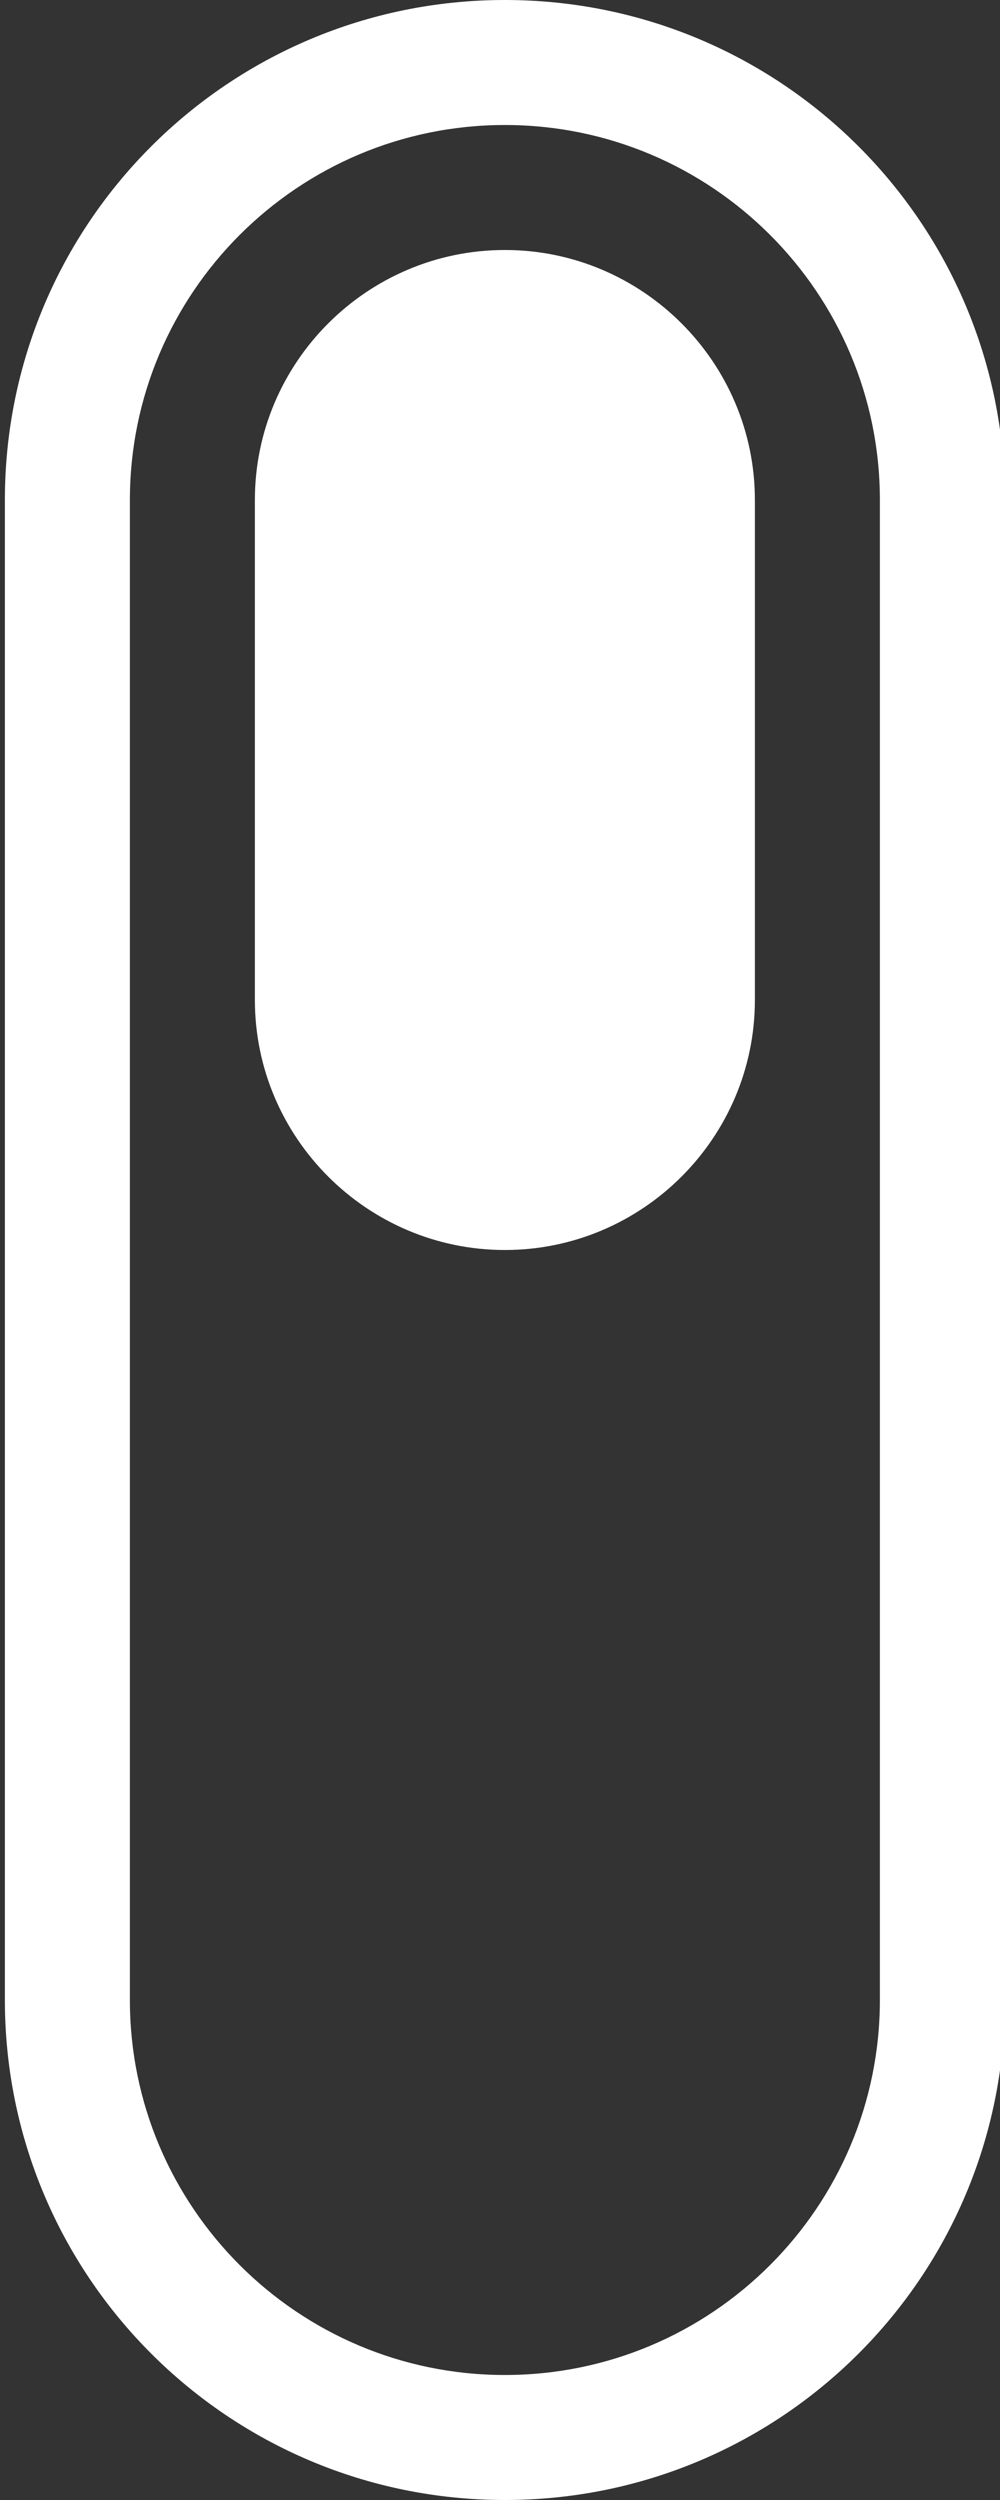
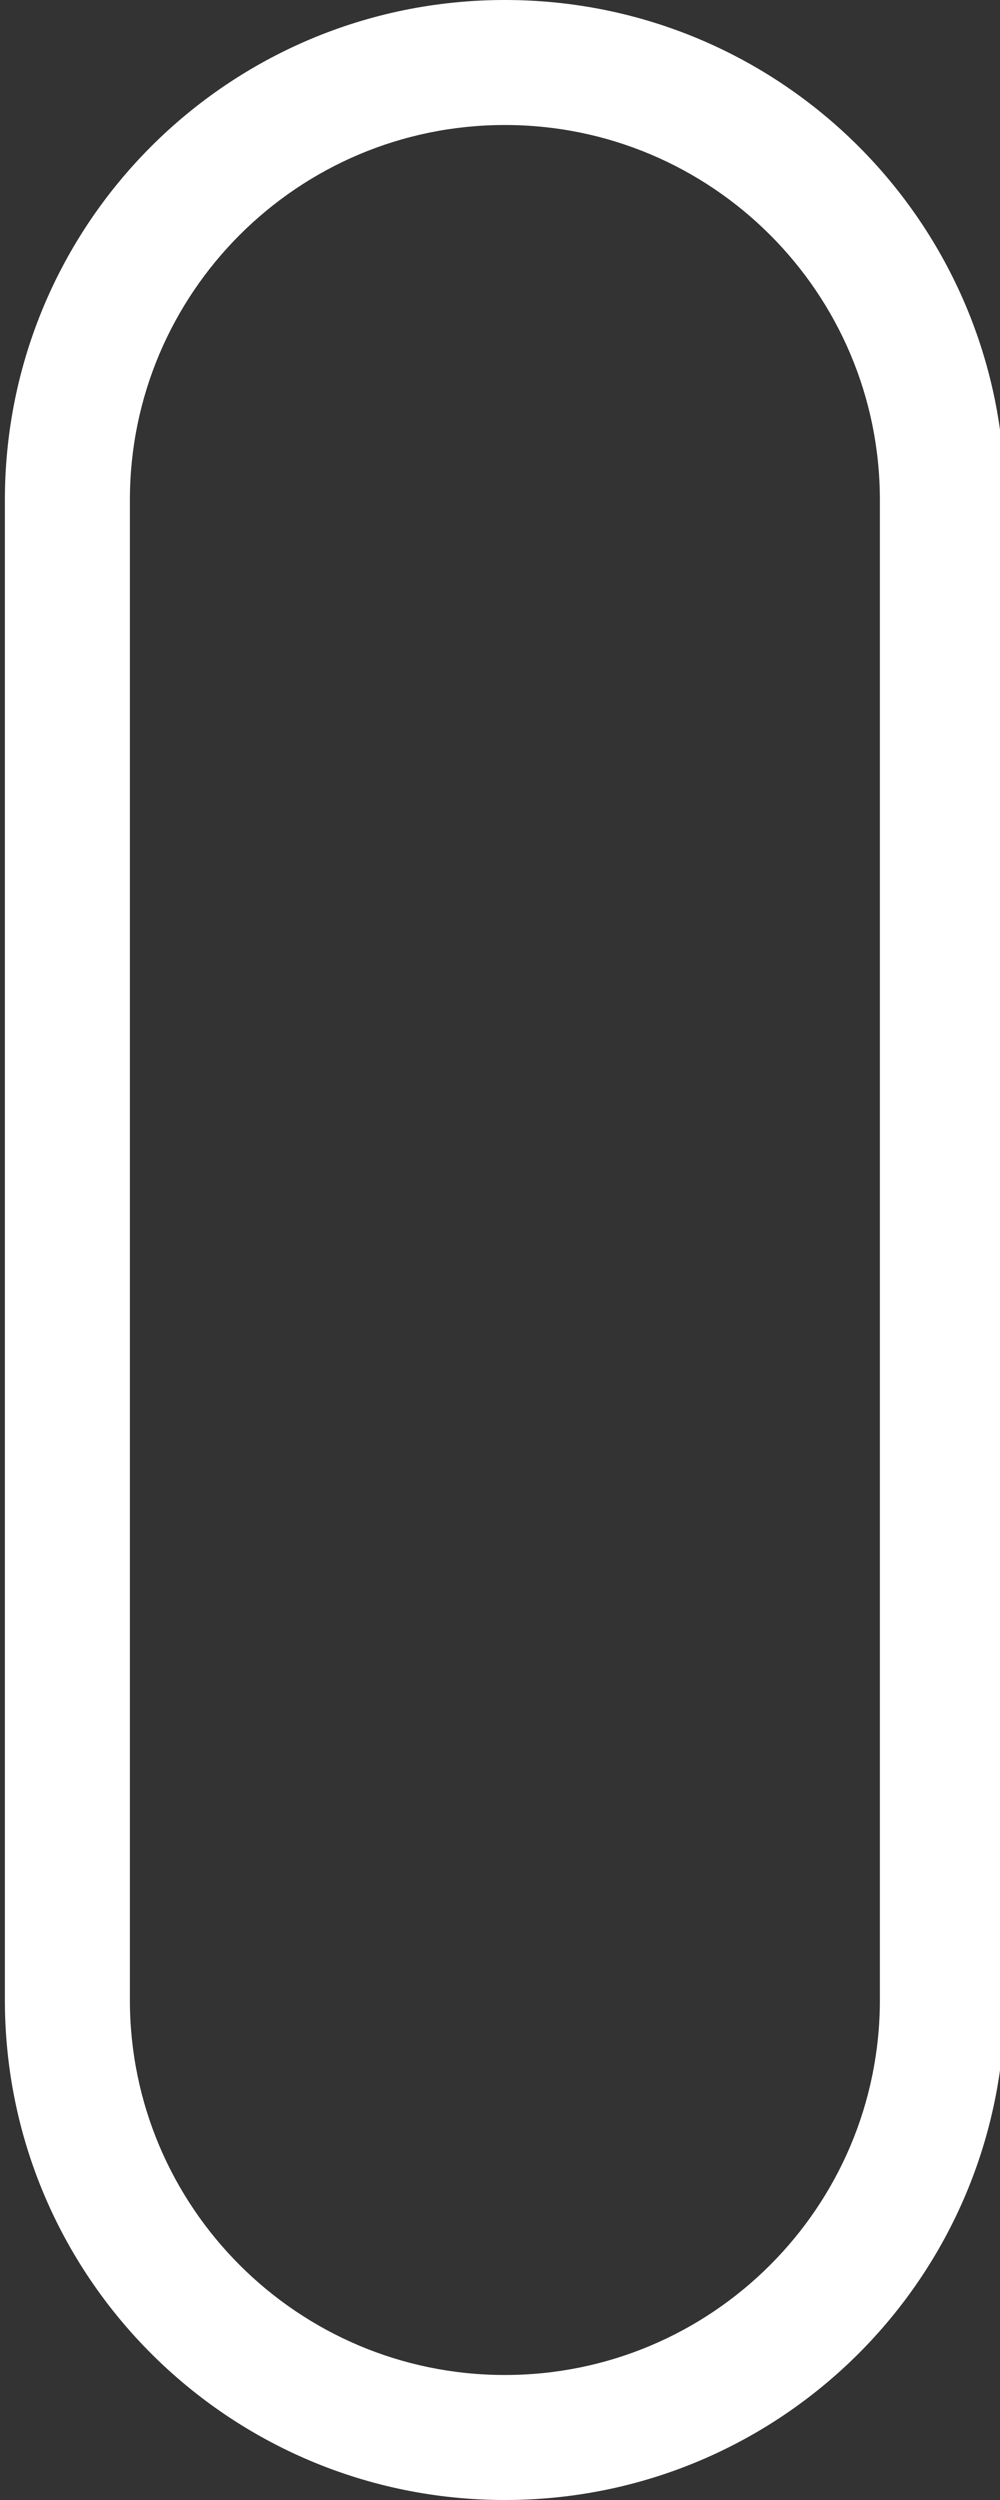
<svg xmlns="http://www.w3.org/2000/svg" version="1.1" id="scrolldown" x="0px" y="0px" viewBox="0 0 204.8 512" style="enable-background:new 0 0 204.8 512;" xml:space="preserve">
  <rect x="0" y="0" width="204.8" height="512" fill="#333333" stroke="none" />
  <style type="text/css">
	.ah_scroll_0{fill:#FFFFFF;}
	@keyframes ah_scroll_anim {
		0% {
			transform: translateY(0);
		}
		50% {
			transform: translateY(204.8px);
		}
		100% {
			transform: translateY(0);
		}
	}
	#scroll {
		transform-origin: center;
		transform: translateY(0);
		animation: 2s linear infinite ah_scroll_anim;
	}
</style>
-   <path id="scroll" class="ah_scroll_0" d="M103.4,256c-28.2,0-51.2-23-51.2-51.2V102.4c0-28.2,23-51.2,51.2-51.2s51.2,23,51.2,51.2v102.4  C154.6,233,131.6,256,103.4,256z" />
-   <path id="contour" class="ah_scroll_0" d="M103.4,0C46.8,0,1,45.8,1,102.4v307.2C1,466.2,46.8,512,103.4,512s102.4-45.8,102.4-102.4V102.4  C205.8,45.8,160,0,103.4,0z M180.2,409.6c0,42.4-34.4,76.8-76.8,76.8S26.6,452,26.6,409.6V102.4c0-42.4,34.4-76.8,76.8-76.8  s76.8,34.4,76.8,76.8V409.6z" />
+   <path id="contour" class="ah_scroll_0" d="M103.4,0C46.8,0,1,45.8,1,102.4v307.2C1,466.2,46.8,512,103.4,512s102.4-45.8,102.4-102.4V102.4  C205.8,45.8,160,0,103.4,0M180.2,409.6c0,42.4-34.4,76.8-76.8,76.8S26.6,452,26.6,409.6V102.4c0-42.4,34.4-76.8,76.8-76.8  s76.8,34.4,76.8,76.8V409.6z" />
</svg>